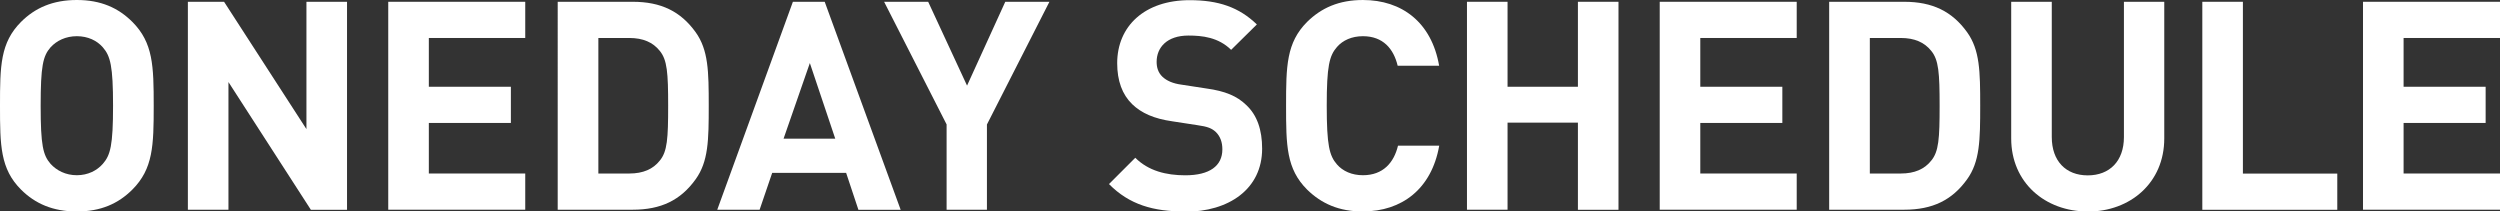
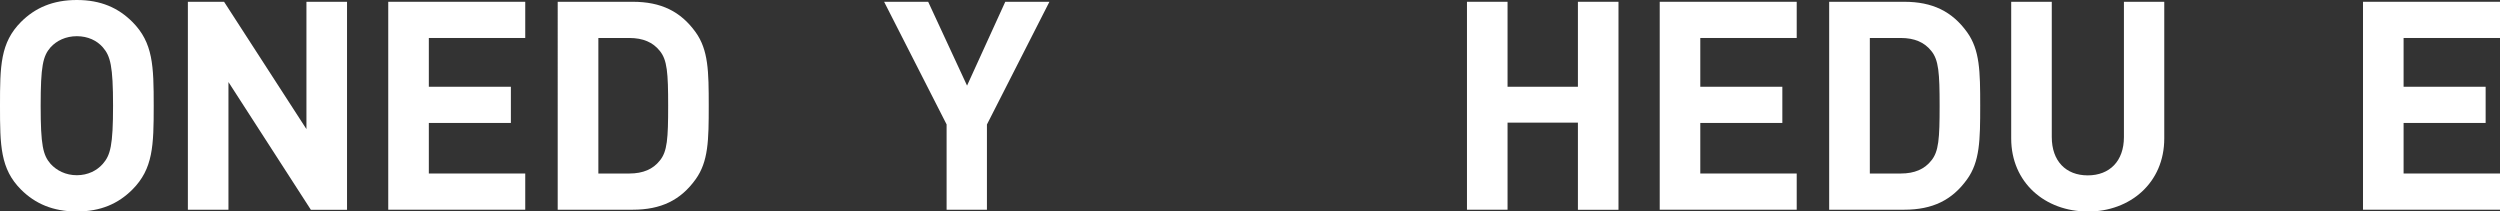
<svg xmlns="http://www.w3.org/2000/svg" id="_レイヤー_2" viewBox="0 0 308.05 26.06">
  <rect x="0" y="0" width="308.05" height="26.06" fill="#333333" stroke="none" />
  <defs>
    <style>.cls-1{fill:#fff;}</style>
  </defs>
  <g id="_背景">
    <path class="cls-1" d="M16.31,23.36c-1.73,1.73-3.89,2.7-6.84,2.7s-5.15-.97-6.88-2.7C.04,20.81,0,17.93,0,13.03S.04,5.26,2.59,2.7C4.32.97,6.51,0,9.47,0s5.11.97,6.84,2.7c2.56,2.56,2.63,5.44,2.63,10.33s-.07,7.77-2.63,10.33ZM12.67,5.83c-.72-.83-1.84-1.37-3.2-1.37s-2.48.54-3.24,1.37c-.94,1.08-1.22,2.3-1.22,7.2s.29,6.08,1.22,7.16c.76.83,1.87,1.4,3.24,1.4s2.48-.58,3.2-1.4c.94-1.08,1.26-2.27,1.26-7.16s-.32-6.12-1.26-7.2Z" />
    <path class="cls-1" d="M38.3,25.84l-10.15-15.73v15.73h-5V.22h4.46l10.15,15.69V.22h5v25.63h-4.46Z" />
    <path class="cls-1" d="M47.84,25.84V.22h16.88v4.46h-11.88v6.01h10.11v4.46h-10.11v6.23h11.88v4.46h-16.88Z" />
    <path class="cls-1" d="M85.71,22.1c-1.84,2.56-4.25,3.74-7.74,3.74h-9.25V.22h9.25c3.49,0,5.9,1.19,7.74,3.74,1.58,2.2,1.62,4.82,1.62,9.07s-.04,6.88-1.62,9.07ZM81.29,6.26c-.83-1.04-2.05-1.58-3.74-1.58h-3.82v16.7h3.82c1.69,0,2.92-.54,3.74-1.58.94-1.12,1.04-2.74,1.04-6.77s-.11-5.65-1.04-6.77Z" />
-     <path class="cls-1" d="M105.77,25.84l-1.51-4.54h-9.11l-1.55,4.54h-5.22L97.7.22h3.92l9.36,25.63h-5.22ZM99.79,7.77l-3.24,9.32h6.37l-3.13-9.32Z" />
    <path class="cls-1" d="M121.61,15.33v10.51h-4.97v-10.51L108.94.22h5.43l4.79,10.33L123.87.22h5.44l-7.7,15.12Z" />
-     <path class="cls-1" d="M146.01,26.06c-3.89,0-6.84-.83-9.36-3.38l3.24-3.24c1.62,1.62,3.82,2.16,6.16,2.16,2.99,0,4.57-1.15,4.57-3.2,0-.86-.25-1.58-.79-2.12-.5-.47-1.01-.68-2.3-.86l-3.06-.47c-2.27-.32-3.82-1.01-4.97-2.12-1.22-1.19-1.84-2.88-1.84-5.04,0-4.57,3.38-7.77,8.93-7.77,3.53,0,6.08.86,8.28,2.99l-3.17,3.13c-1.58-1.55-3.56-1.76-5.26-1.76-2.66,0-3.92,1.48-3.92,3.24,0,.68.18,1.33.72,1.84.5.47,1.26.83,2.34.97l3.06.47c2.34.32,3.78.94,4.9,2.02,1.37,1.26,1.98,3.1,1.98,5.4,0,4.97-4.1,7.77-9.5,7.77Z" />
-     <path class="cls-1" d="M167.94,26.06c-2.95,0-5.11-.97-6.88-2.7-2.56-2.56-2.59-5.44-2.59-10.33s.04-7.77,2.59-10.33c1.76-1.73,3.92-2.7,6.88-2.7,4.79,0,8.46,2.74,9.39,8.1h-5.11c-.5-2.09-1.8-3.64-4.28-3.64-1.37,0-2.48.5-3.2,1.33-.94,1.08-1.26,2.34-1.26,7.23s.32,6.16,1.26,7.24c.72.83,1.84,1.33,3.2,1.33,2.48,0,3.82-1.55,4.32-3.64h5.08c-.94,5.36-4.64,8.1-9.39,8.1Z" />
    <path class="cls-1" d="M194.43,25.84v-10.73h-8.67v10.73h-5V.22h5v10.47h8.67V.22h5v25.63h-5Z" />
    <path class="cls-1" d="M204.51,25.84V.22h16.88v4.46h-11.88v6.01h10.11v4.46h-10.11v6.23h11.88v4.46h-16.88Z" />
    <path class="cls-1" d="M242.38,22.1c-1.84,2.56-4.25,3.74-7.74,3.74h-9.25V.22h9.25c3.49,0,5.9,1.19,7.74,3.74,1.58,2.2,1.62,4.82,1.62,9.07s-.04,6.88-1.62,9.07ZM237.96,6.26c-.83-1.04-2.05-1.58-3.74-1.58h-3.82v16.7h3.82c1.69,0,2.92-.54,3.74-1.58.94-1.12,1.04-2.74,1.04-6.77s-.11-5.65-1.04-6.77Z" />
    <path class="cls-1" d="M257.25,26.06c-5.25,0-9.43-3.56-9.43-9V.22h5v16.67c0,2.95,1.73,4.72,4.43,4.72s4.46-1.76,4.46-4.72V.22h4.97v16.85c0,5.44-4.18,9-9.43,9Z" />
-     <path class="cls-1" d="M271.37,25.84V.22h5v21.17h11.63v4.46h-16.63Z" />
    <path class="cls-1" d="M291.17,25.84V.22h16.88v4.46h-11.88v6.01h10.11v4.46h-10.11v6.23h11.88v4.46h-16.88Z" />
  </g>
</svg>